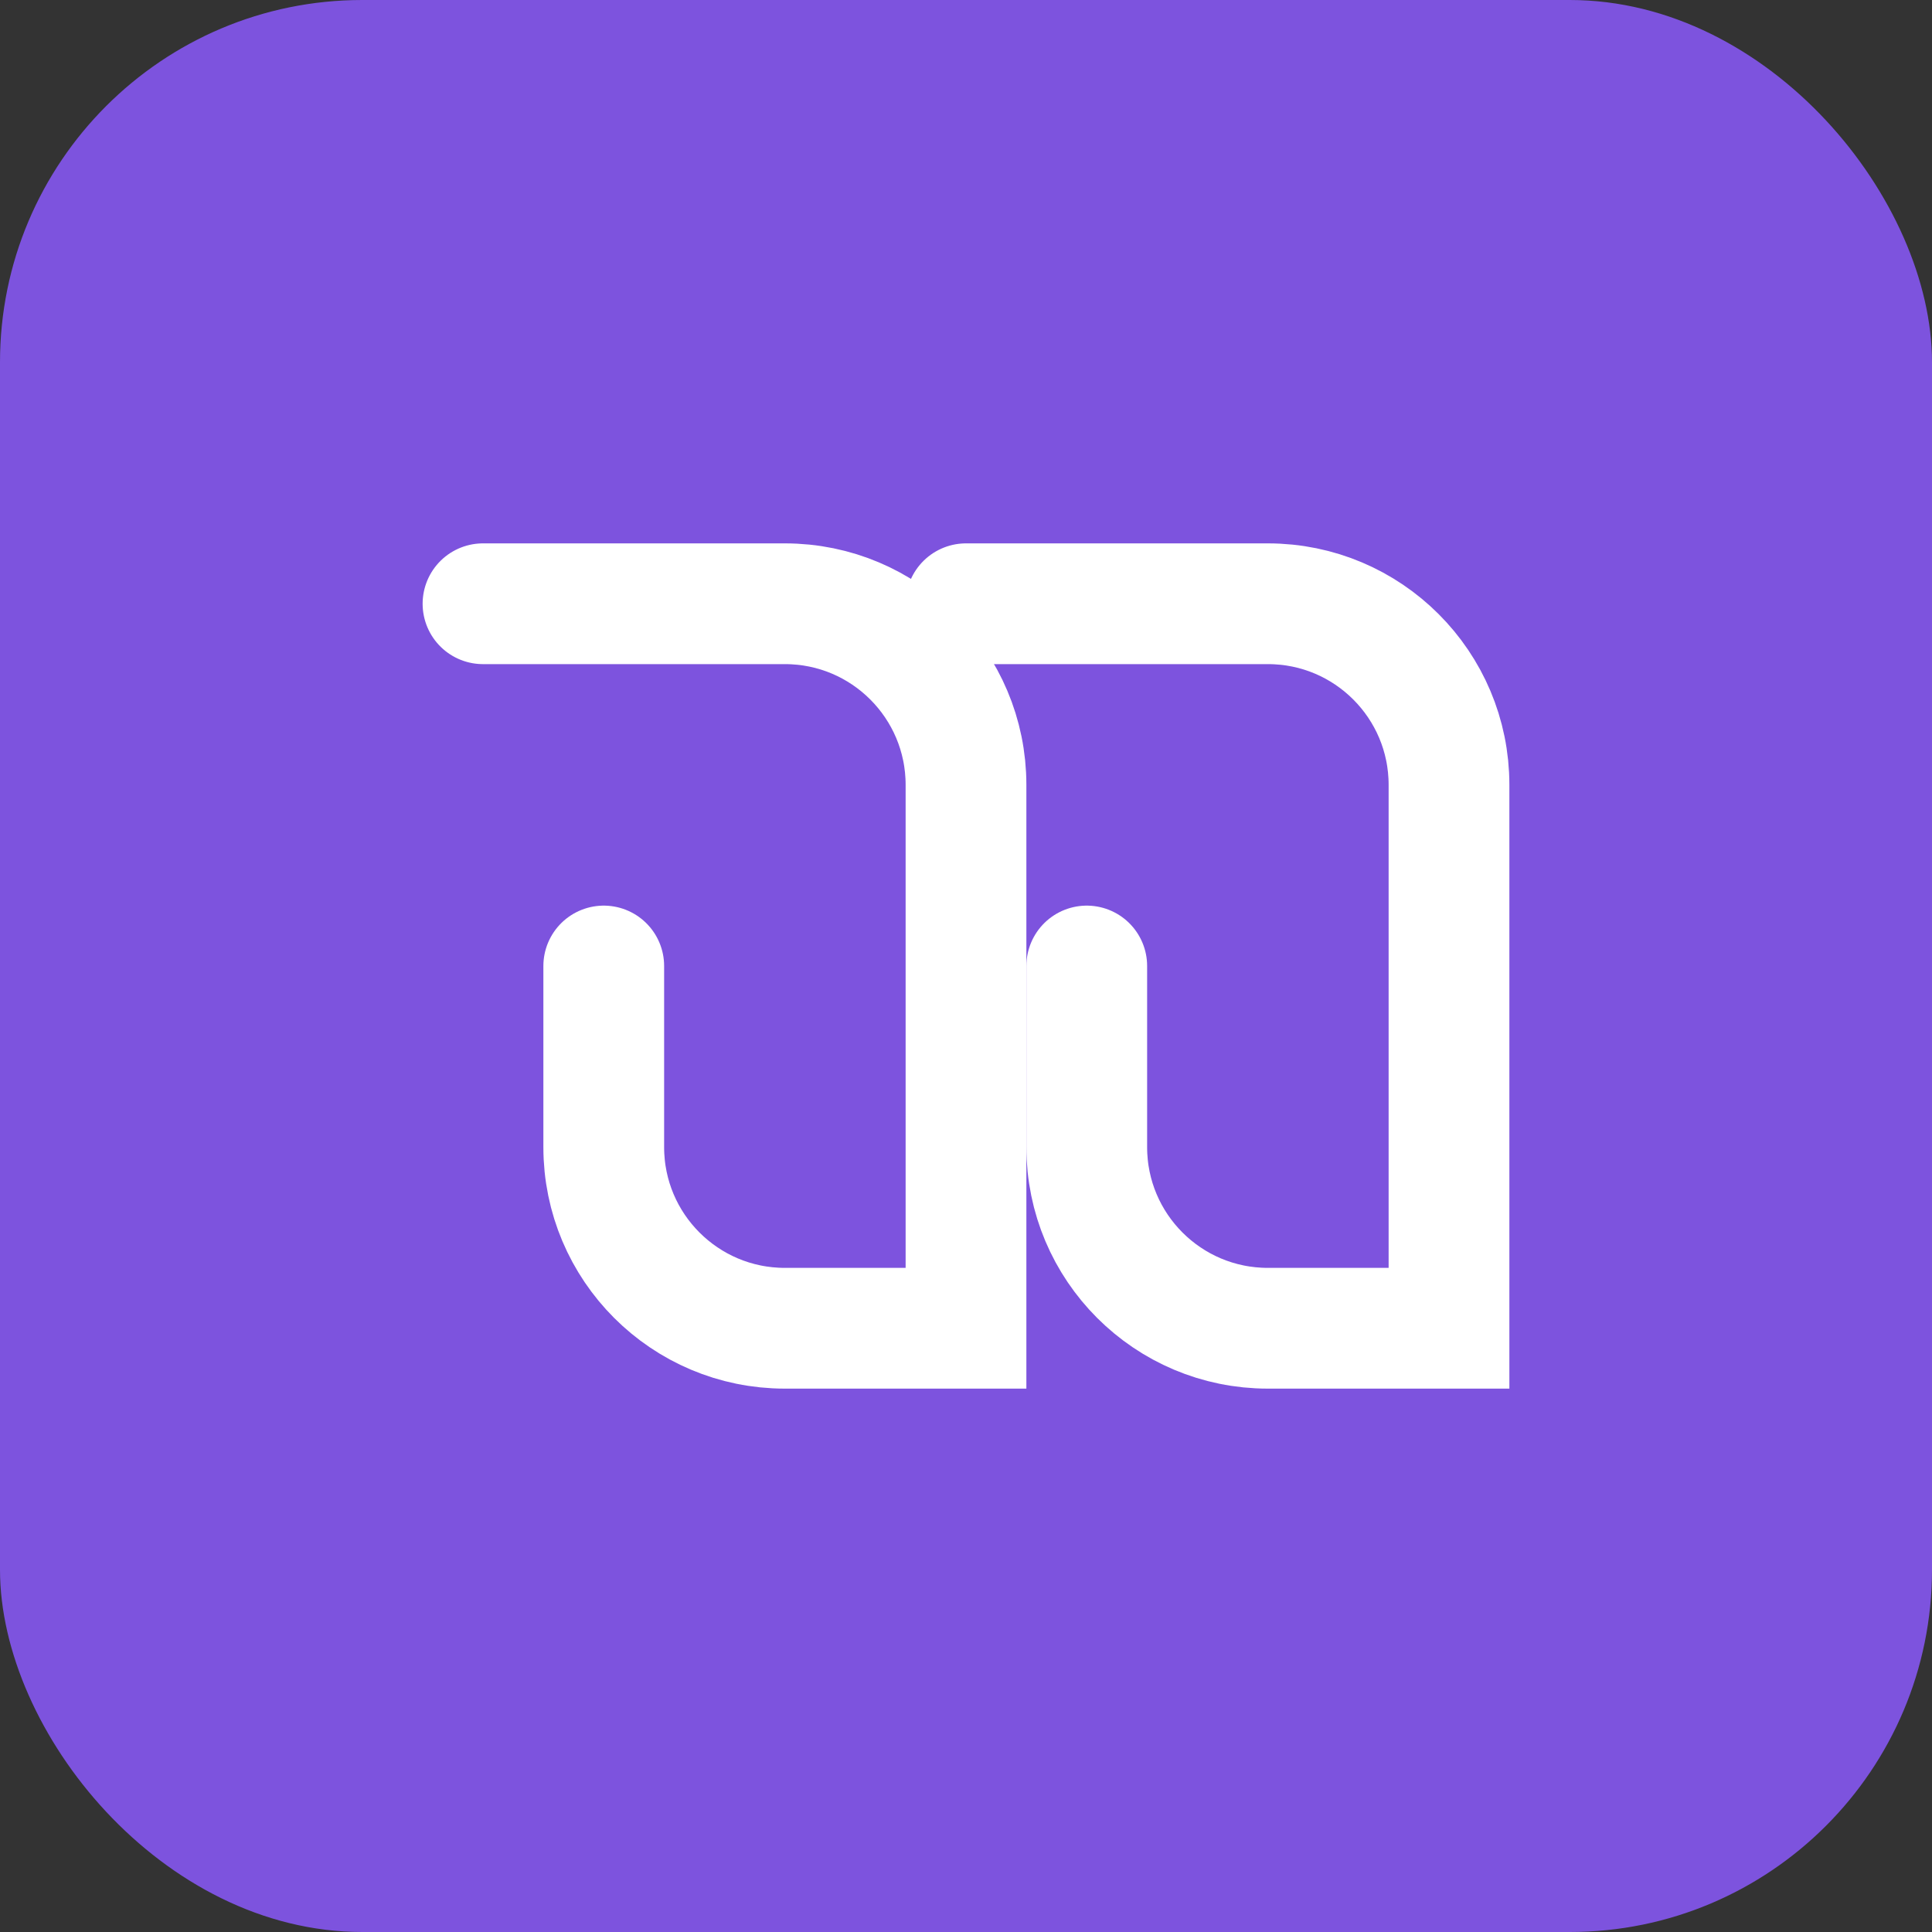
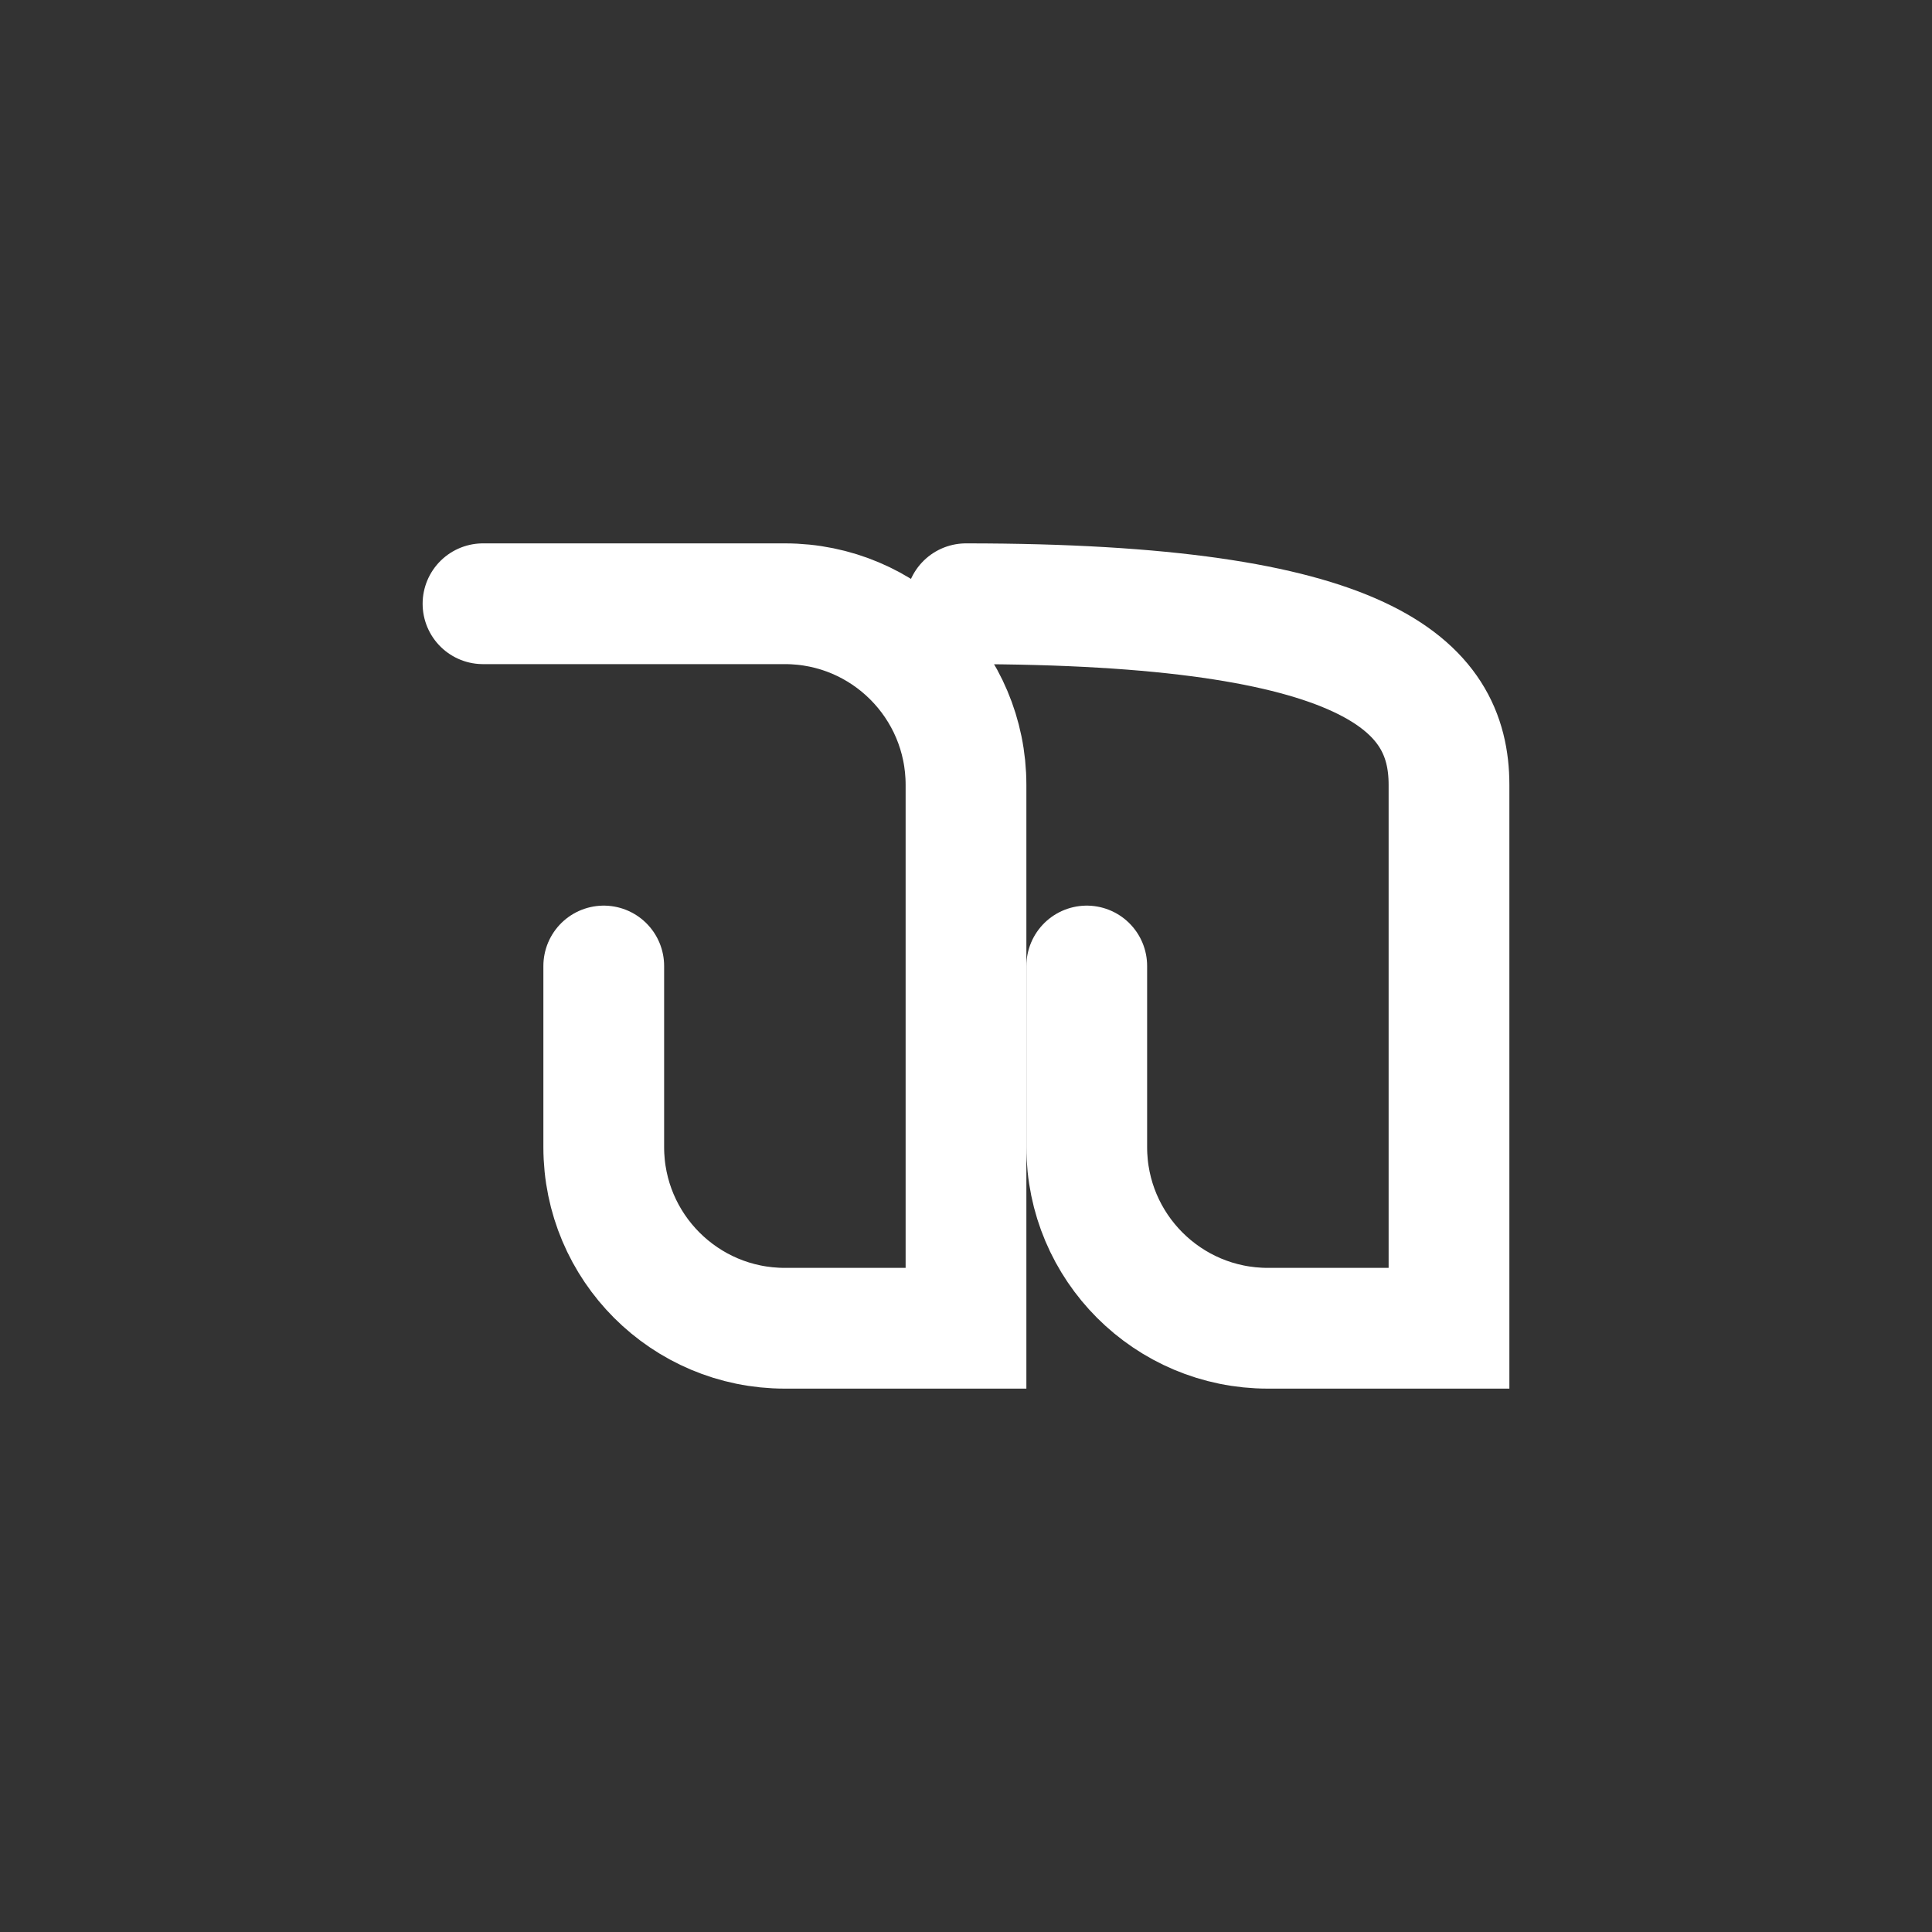
<svg xmlns="http://www.w3.org/2000/svg" width="32" height="32" viewBox="0 0 32 32" fill="none">
  <rect x="0" y="0" width="32" height="32" fill="#333333" stroke="none" />
-   <rect width="32" height="32" rx="6" fill="#7D53DE" />
  <path d="M8 10H13C14.657 10 16 11.343 16 13V22C16 22 13 22 13 22C11.343 22 10 20.657 10 19V16" stroke="white" stroke-width="2" stroke-linecap="round" />
-   <path d="M16 10H21C22.657 10 24 11.343 24 13V22C24 22 21 22 21 22C19.343 22 18 20.657 18 19V16" stroke="white" stroke-width="2" stroke-linecap="round" />
+   <path d="M16 10C22.657 10 24 11.343 24 13V22C24 22 21 22 21 22C19.343 22 18 20.657 18 19V16" stroke="white" stroke-width="2" stroke-linecap="round" />
</svg>